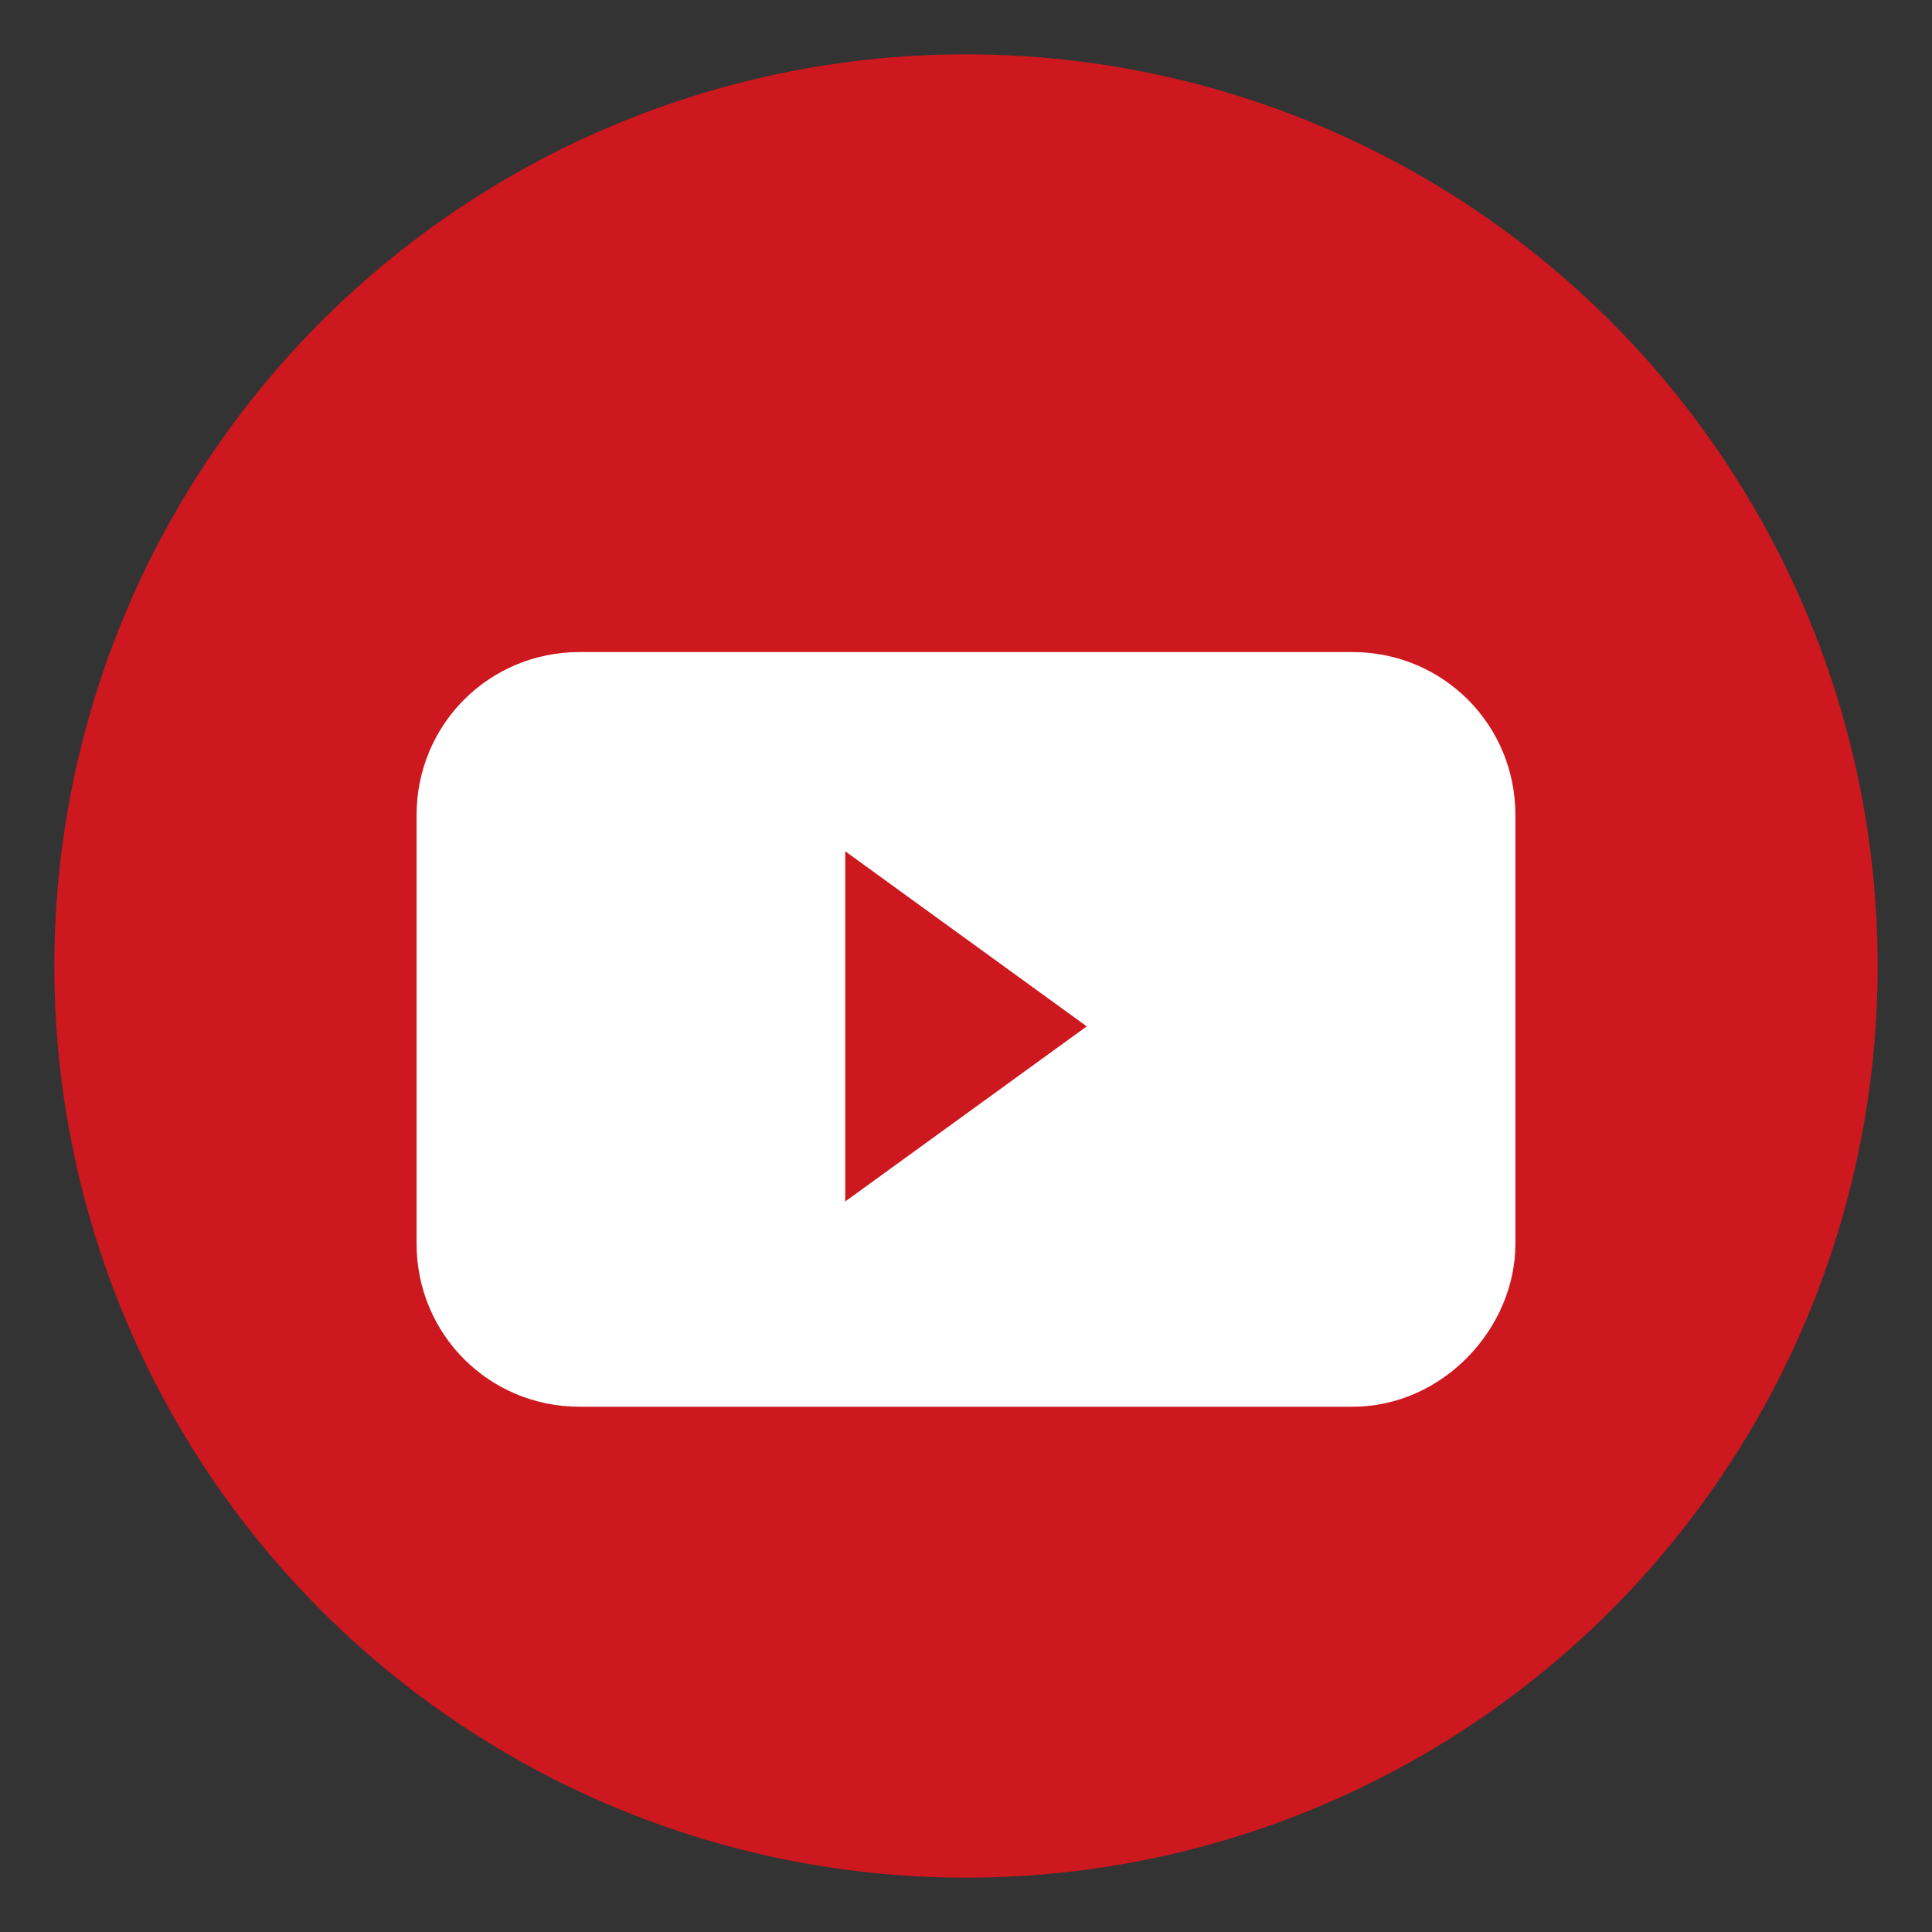
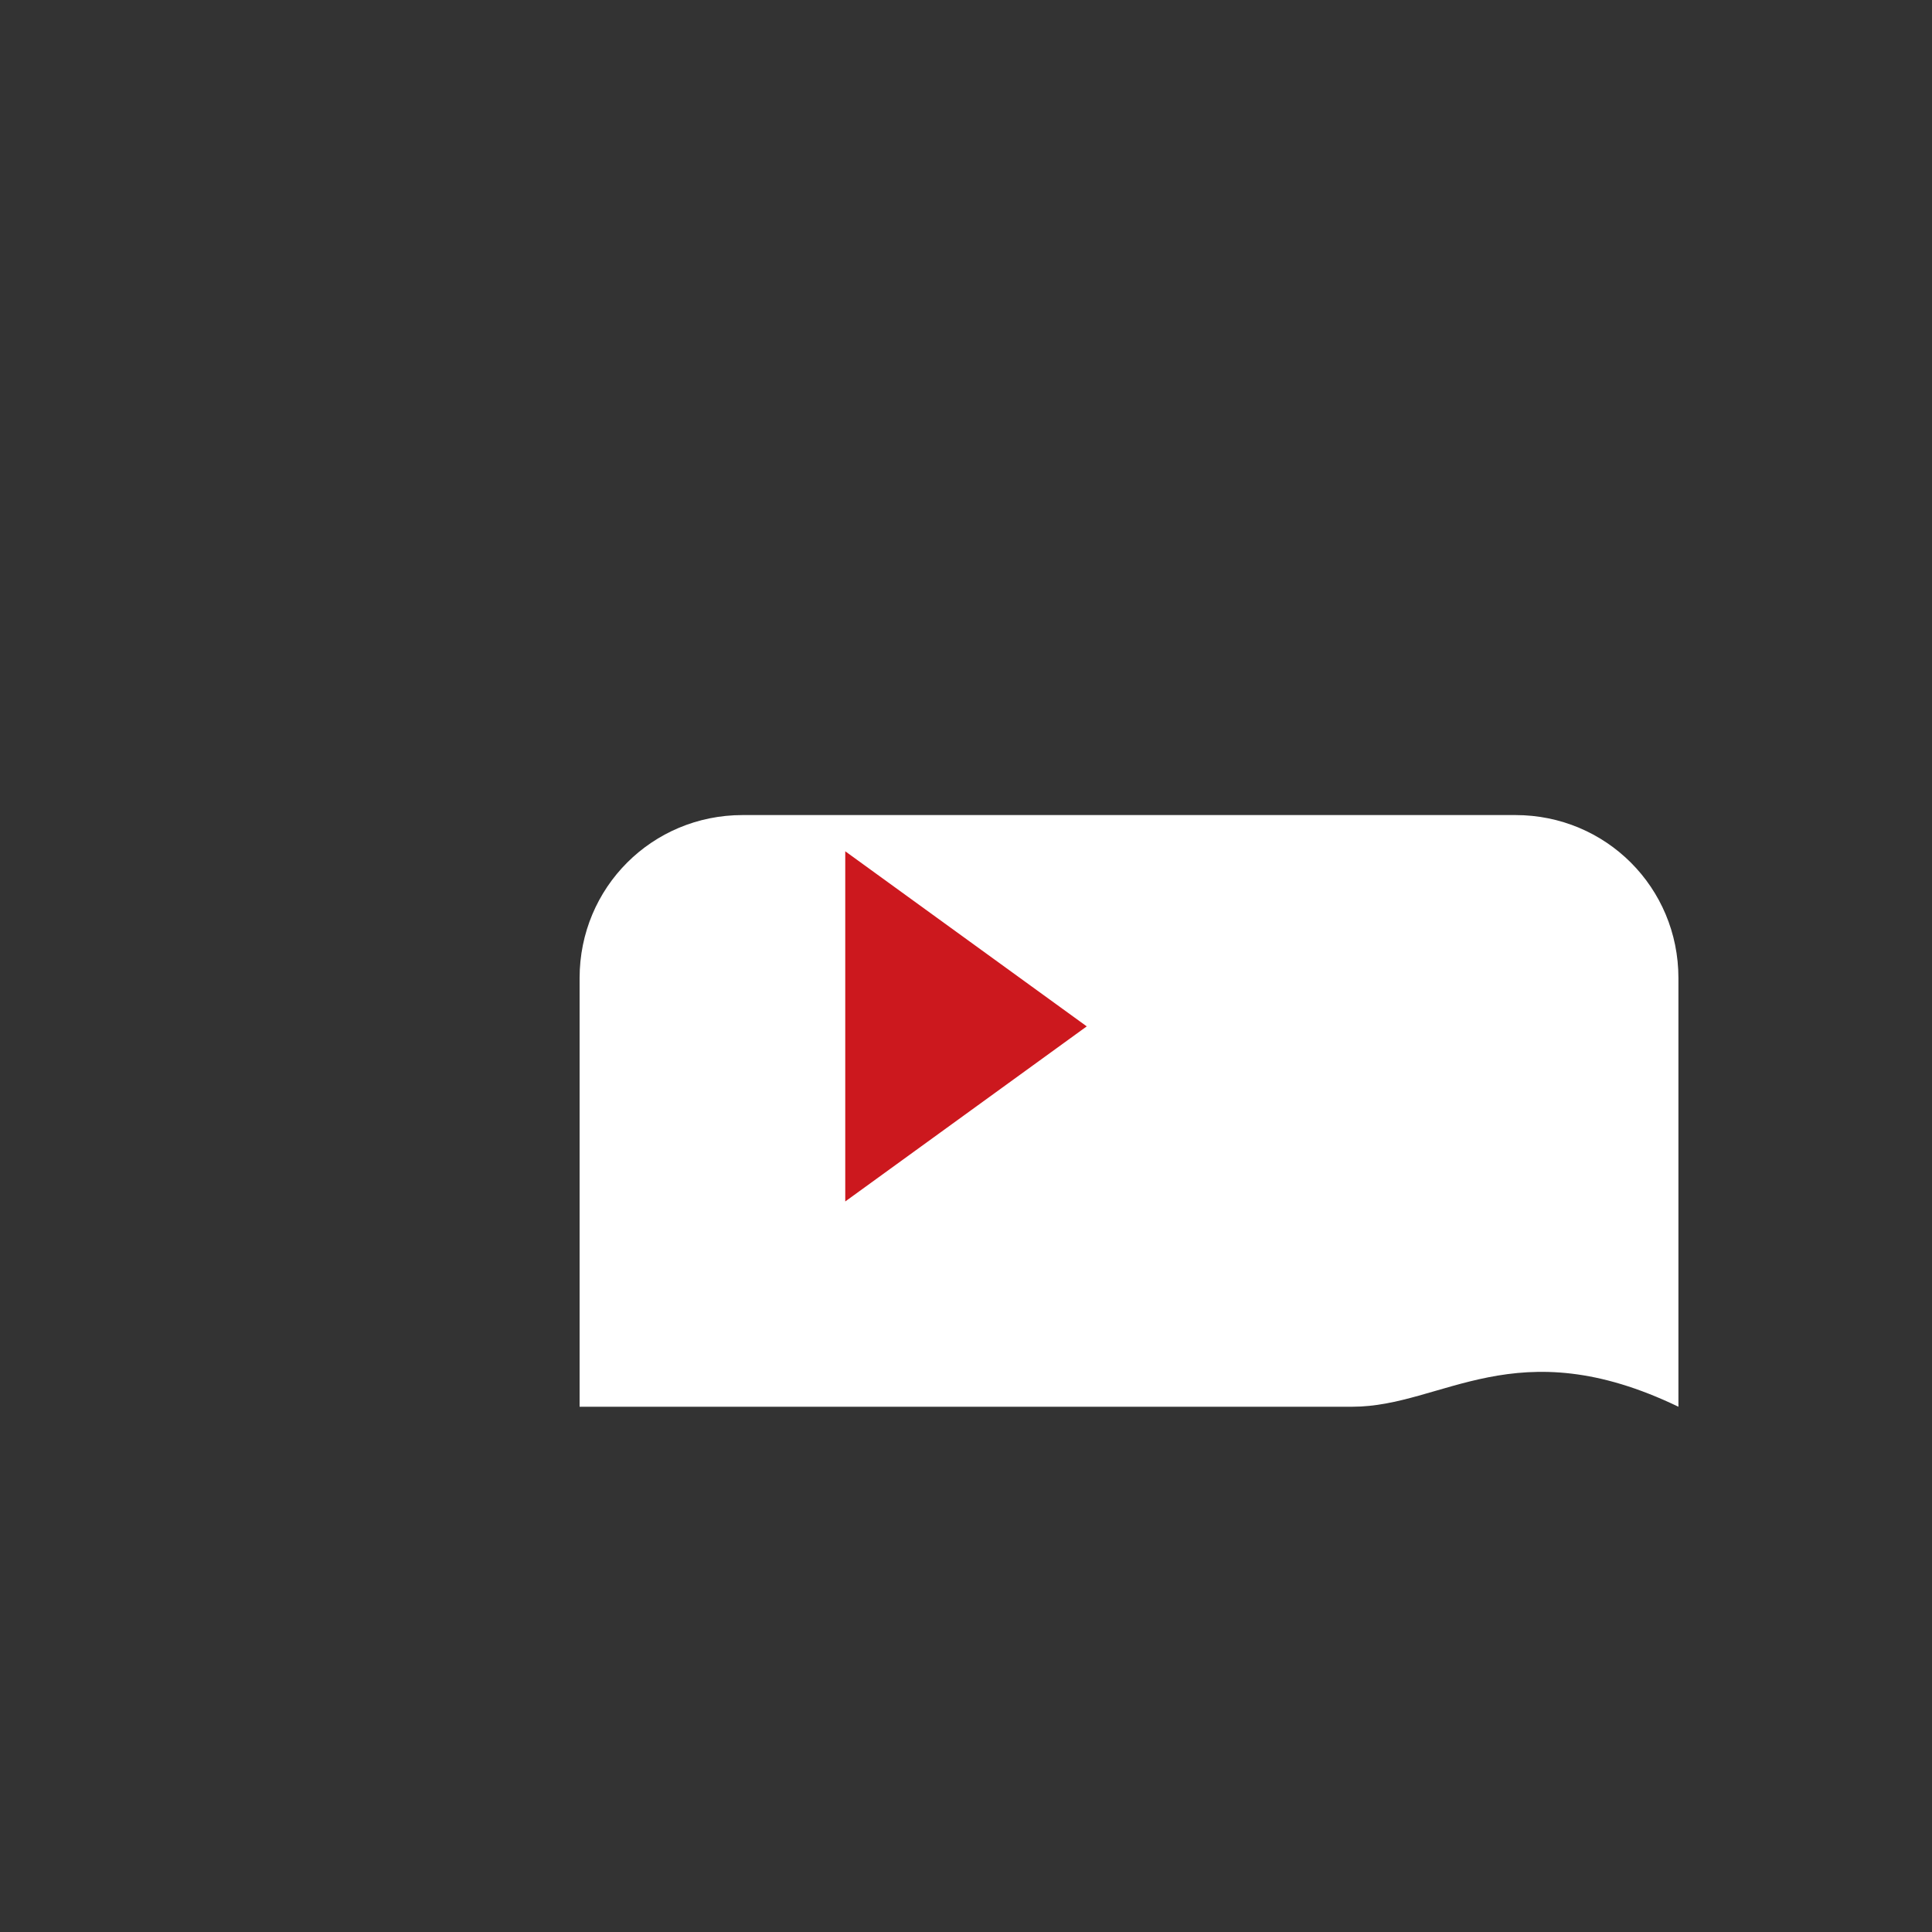
<svg xmlns="http://www.w3.org/2000/svg" id="Layer_1" style="enable-background:new -463 265 32 32;" version="1.1" viewBox="-463 265 32 32" xml:space="preserve">
  <rect x="-463" y="265" width="32" height="32" fill="#333333" stroke="none" />
  <style type="text/css">
	.st0{fill:#CC181E;}
	.st1{fill:#FFFFFF;}
</style>
-   <circle class="st0" cx="-447" cy="281" id="XMLID_1_" r="15.1" />
-   <path class="st1" d="M-440.6,288.3h-12.8c-1.5,0-2.7-1.2-2.7-2.7v-7.1c0-1.5,1.2-2.7,2.7-2.7h12.8c1.5,0,2.7,1.2,2.7,2.7v7.1  C-437.9,287-439.1,288.3-440.6,288.3z" />
+   <path class="st1" d="M-440.6,288.3h-12.8v-7.1c0-1.5,1.2-2.7,2.7-2.7h12.8c1.5,0,2.7,1.2,2.7,2.7v7.1  C-437.9,287-439.1,288.3-440.6,288.3z" />
  <polygon class="st0" points="-445,282 -449,279.1 -449,284.9 " />
</svg>